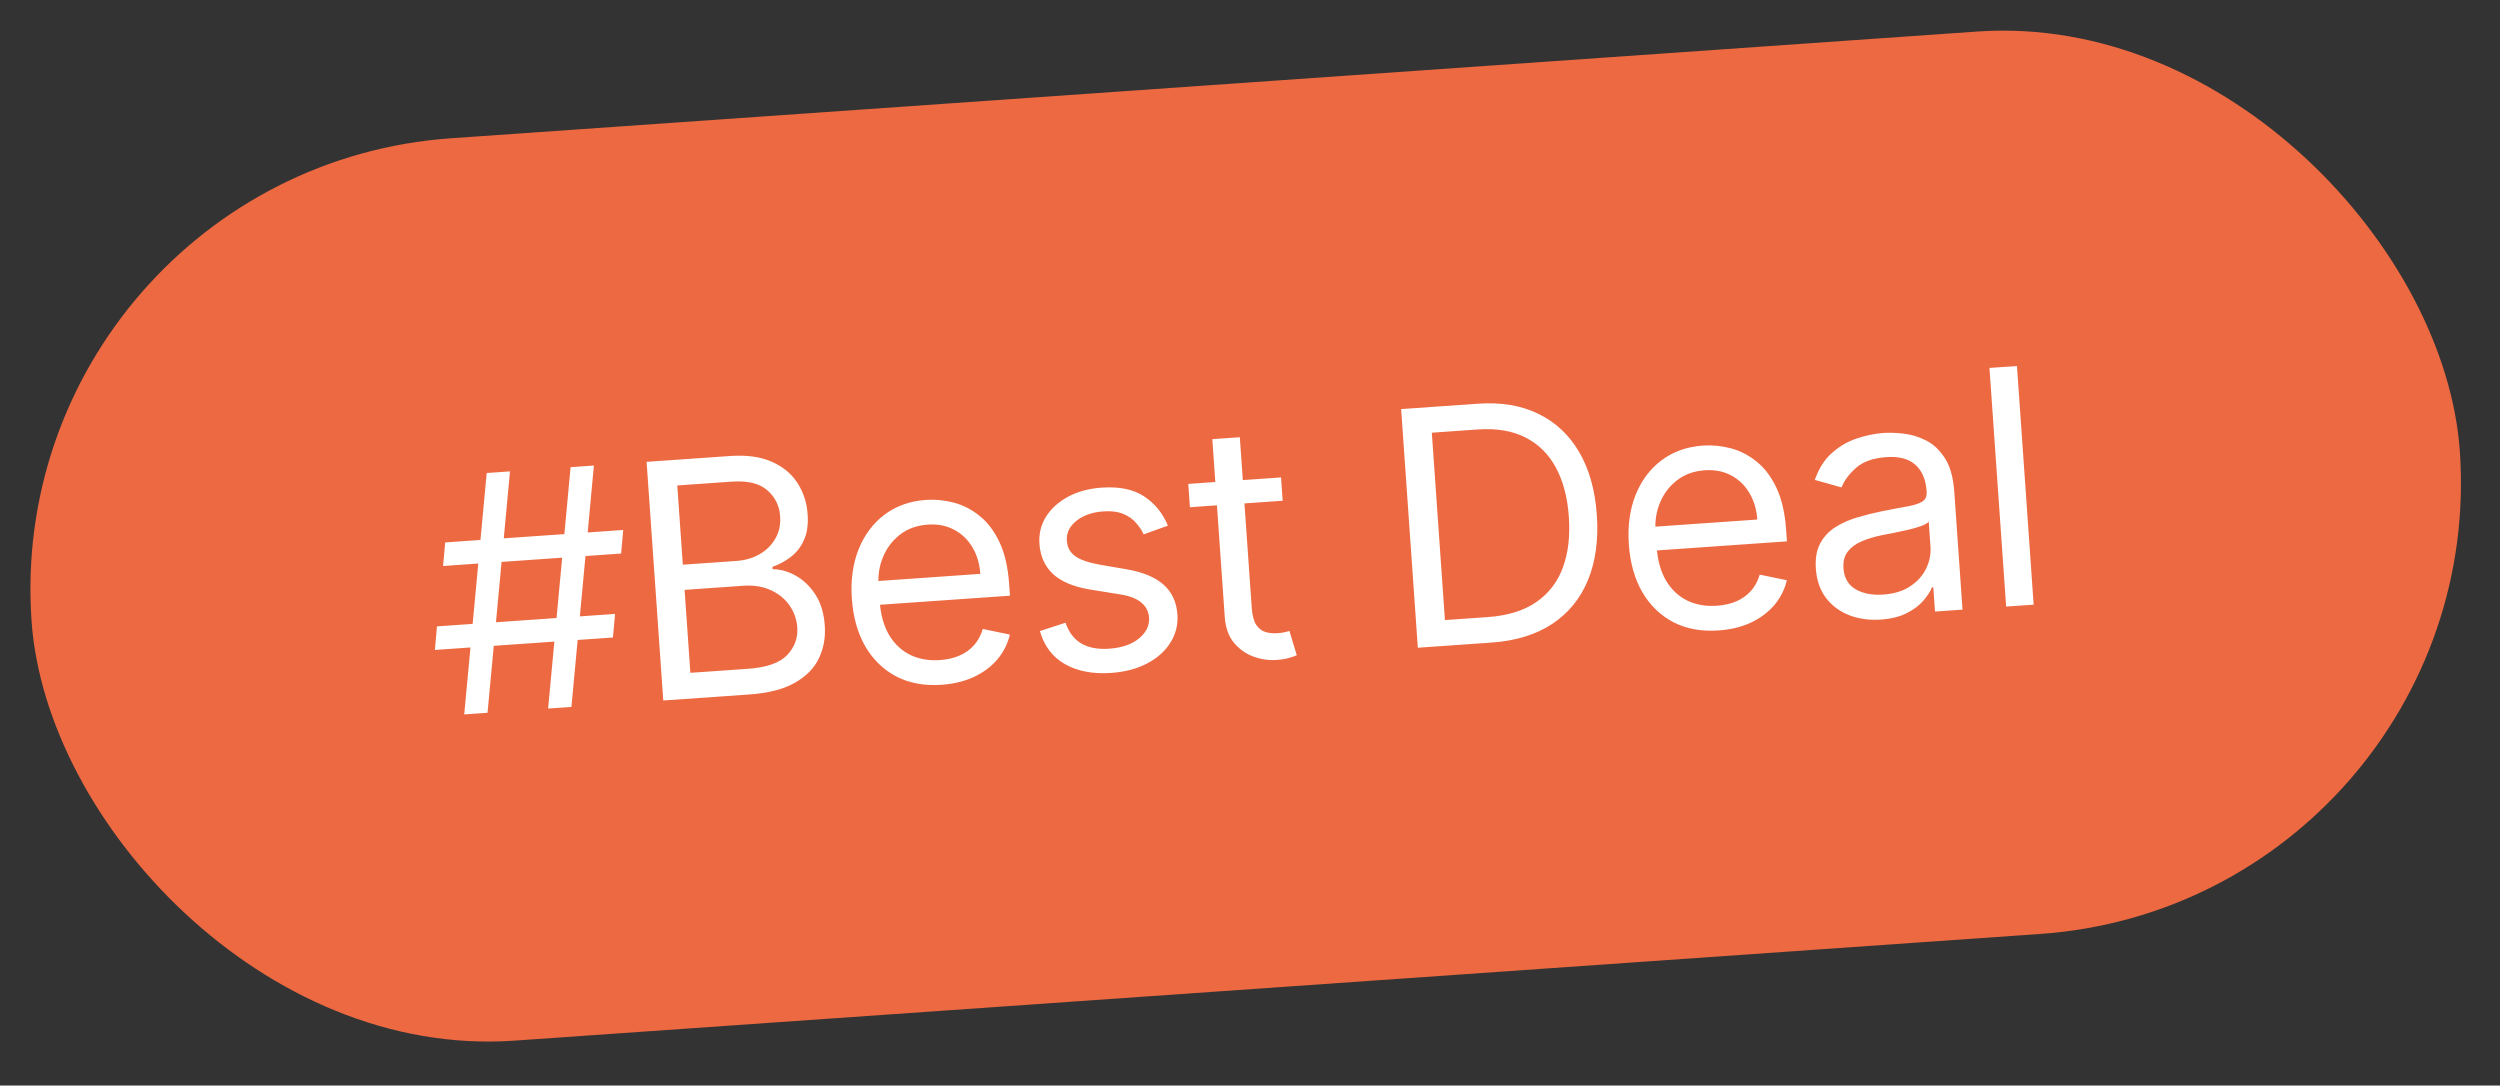
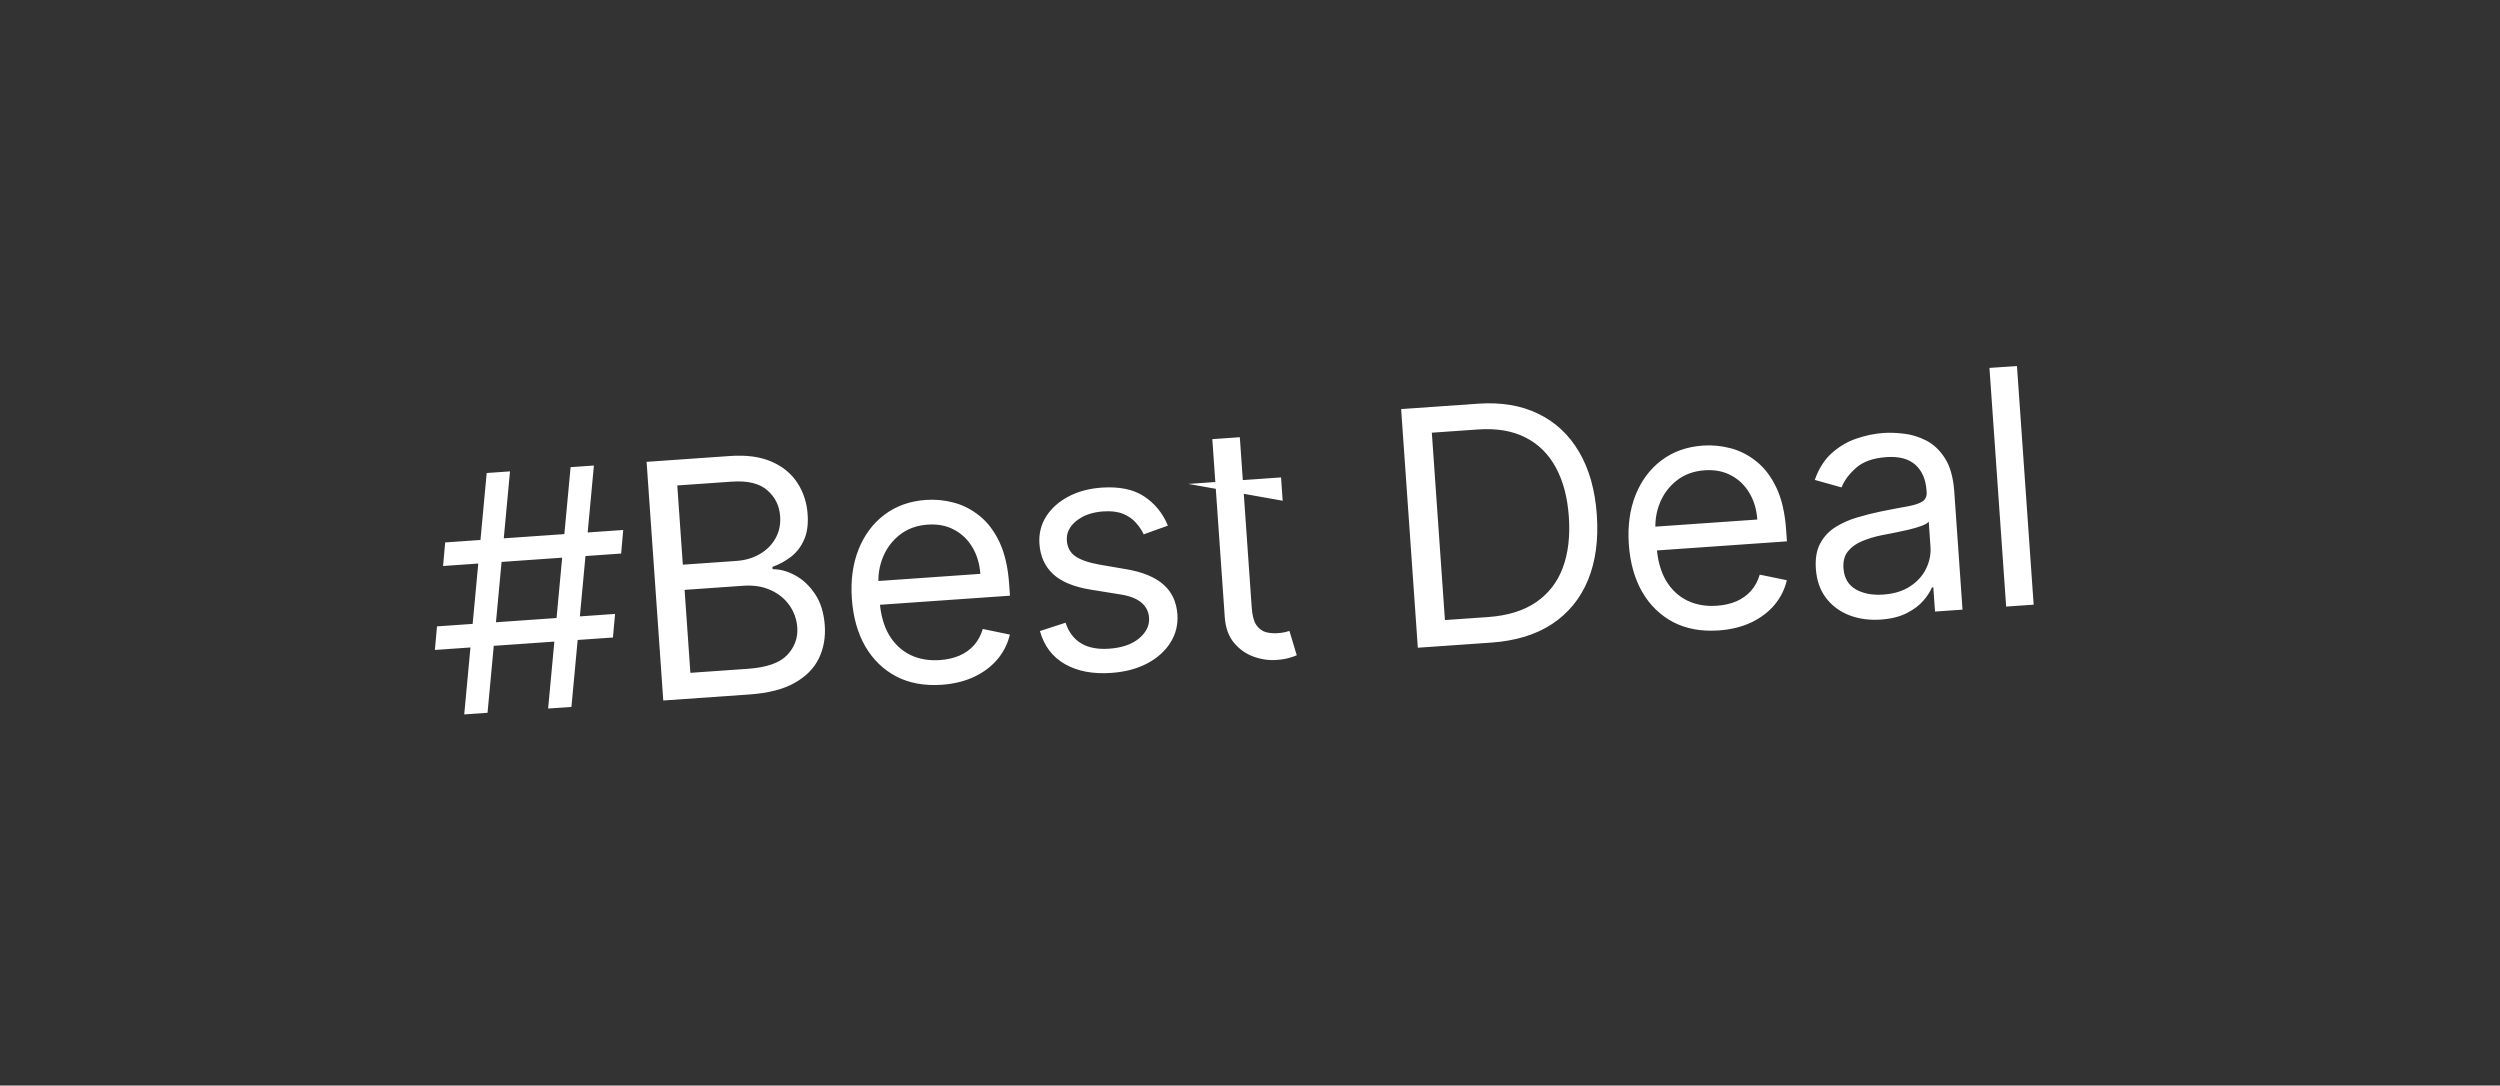
<svg xmlns="http://www.w3.org/2000/svg" width="152" height="66" viewBox="0 0 152 66" fill="none">
  <rect x="0" y="0" width="152" height="66" fill="#333333" stroke="none" />
-   <rect y="10.324" width="148" height="55" rx="27.5" transform="rotate(-4 0 10.324)" fill="#ED6941" />
-   <path d="M33.326 43.079L34.692 28.403L36.109 28.304L34.743 42.98L33.326 43.079ZM26.441 39.517L26.569 38.084L37.395 37.327L37.267 38.76L26.441 39.517ZM28.225 43.436L29.591 28.759L31.008 28.66L29.642 43.337L28.225 43.436ZM26.939 34.413L27.067 32.98L37.892 32.223L37.765 33.656L26.939 34.413ZM40.327 42.59L39.313 28.08L44.386 27.725C45.396 27.654 46.242 27.771 46.923 28.074C47.604 28.373 48.125 28.804 48.487 29.367C48.849 29.926 49.055 30.559 49.104 31.268C49.148 31.892 49.073 32.414 48.879 32.836C48.691 33.257 48.425 33.599 48.082 33.86C47.745 34.121 47.372 34.322 46.964 34.465L46.974 34.607C47.42 34.604 47.877 34.728 48.346 34.981C48.814 35.233 49.218 35.612 49.558 36.12C49.897 36.628 50.093 37.265 50.147 38.03C50.198 38.757 50.078 39.423 49.788 40.027C49.498 40.631 49.008 41.128 48.319 41.518C47.629 41.908 46.713 42.143 45.57 42.223L40.327 42.59ZM41.975 40.908L45.461 40.664C46.609 40.584 47.408 40.305 47.859 39.828C48.314 39.345 48.519 38.785 48.475 38.147C48.44 37.656 48.283 37.211 48.004 36.813C47.724 36.41 47.344 36.099 46.864 35.882C46.383 35.659 45.826 35.57 45.193 35.614L41.623 35.864L41.975 40.908ZM41.516 34.333L44.775 34.105C45.304 34.068 45.773 33.931 46.184 33.694C46.599 33.456 46.919 33.139 47.143 32.744C47.371 32.348 47.468 31.895 47.432 31.385C47.388 30.747 47.128 30.222 46.653 29.809C46.178 29.391 45.458 29.216 44.495 29.284L41.179 29.515L41.516 34.333ZM57.256 41.634C56.208 41.707 55.287 41.539 54.494 41.129C53.706 40.714 53.077 40.103 52.607 39.296C52.142 38.484 51.871 37.52 51.793 36.406C51.715 35.291 51.849 34.294 52.196 33.416C52.547 32.532 53.072 31.826 53.771 31.298C54.474 30.764 55.317 30.463 56.3 30.395C56.866 30.355 57.433 30.41 57.998 30.561C58.564 30.711 59.089 30.983 59.572 31.376C60.055 31.765 60.455 32.297 60.773 32.972C61.091 33.648 61.285 34.493 61.356 35.509L61.406 36.218L53.017 36.804L52.916 35.359L59.604 34.891C59.561 34.277 59.4 33.738 59.121 33.273C58.846 32.808 58.475 32.452 58.007 32.205C57.543 31.957 57.009 31.854 56.404 31.897C55.739 31.943 55.174 32.149 54.71 32.514C54.251 32.873 53.91 33.324 53.687 33.867C53.464 34.409 53.374 34.98 53.416 35.58L53.483 36.544C53.54 37.365 53.731 38.052 54.054 38.604C54.382 39.151 54.811 39.555 55.342 39.817C55.873 40.074 56.476 40.179 57.151 40.132C57.59 40.101 57.983 40.012 58.329 39.864C58.679 39.712 58.975 39.501 59.217 39.233C59.459 38.959 59.638 38.629 59.753 38.241L61.4 38.582C61.268 39.141 61.016 39.643 60.644 40.087C60.271 40.526 59.798 40.882 59.223 41.154C58.649 41.422 57.993 41.582 57.256 41.634ZM71.009 31.958L69.537 32.488C69.424 32.244 69.268 32.011 69.067 31.787C68.871 31.559 68.612 31.378 68.289 31.244C67.966 31.11 67.562 31.059 67.075 31.094C66.409 31.14 65.865 31.332 65.442 31.671C65.024 32.004 64.832 32.404 64.864 32.871C64.894 33.287 65.068 33.605 65.387 33.825C65.706 34.044 66.192 34.212 66.846 34.328L68.489 34.611C69.478 34.78 70.229 35.09 70.74 35.543C71.251 35.992 71.532 36.596 71.586 37.357C71.629 37.98 71.489 38.55 71.164 39.066C70.844 39.582 70.375 40.004 69.758 40.332C69.14 40.66 68.408 40.854 67.563 40.913C66.453 40.991 65.517 40.814 64.756 40.383C63.995 39.952 63.485 39.281 63.227 38.368L64.786 37.861C64.978 38.436 65.295 38.855 65.736 39.118C66.181 39.382 66.746 39.489 67.431 39.441C68.211 39.387 68.818 39.178 69.253 38.816C69.692 38.448 69.896 38.03 69.863 37.563C69.837 37.185 69.682 36.877 69.4 36.641C69.117 36.4 68.697 36.234 68.141 36.145L66.297 35.847C65.284 35.681 64.526 35.366 64.024 34.902C63.526 34.434 63.251 33.824 63.198 33.073C63.155 32.459 63.29 31.904 63.602 31.408C63.918 30.911 64.367 30.507 64.948 30.196C65.534 29.884 66.209 29.702 66.974 29.648C68.051 29.573 68.913 29.75 69.56 30.179C70.212 30.608 70.695 31.201 71.009 31.958ZM77.887 29.027L77.987 30.445L72.347 30.839L72.248 29.422L77.887 29.027ZM73.709 26.7L75.381 26.583L76.106 36.955C76.14 37.428 76.233 37.777 76.386 38.004C76.544 38.225 76.735 38.368 76.957 38.434C77.185 38.493 77.421 38.515 77.667 38.498C77.851 38.485 78.001 38.465 78.118 38.438C78.235 38.406 78.328 38.38 78.398 38.361L78.843 39.84C78.732 39.89 78.577 39.944 78.377 40C78.177 40.062 77.921 40.103 77.61 40.125C77.137 40.158 76.667 40.089 76.2 39.917C75.737 39.746 75.342 39.462 75.015 39.068C74.694 38.672 74.51 38.158 74.466 37.526L73.709 26.7ZM90.681 39.069L86.204 39.382L85.189 24.872L89.865 24.545C91.272 24.446 92.497 24.652 93.539 25.163C94.581 25.67 95.406 26.445 96.016 27.489C96.625 28.529 96.982 29.8 97.087 31.302C97.193 32.813 97.014 34.133 96.552 35.262C96.09 36.386 95.364 37.277 94.375 37.935C93.386 38.587 92.155 38.965 90.681 39.069ZM87.852 37.7L90.459 37.518C91.659 37.434 92.637 37.133 93.393 36.615C94.15 36.097 94.692 35.397 95.019 34.515C95.347 33.633 95.469 32.601 95.386 31.421C95.305 30.249 95.043 29.254 94.601 28.436C94.159 27.612 93.542 27 92.75 26.6C91.957 26.195 90.994 26.032 89.861 26.111L87.055 26.308L87.852 37.7ZM104.496 38.33C103.448 38.404 102.527 38.236 101.734 37.826C100.946 37.411 100.317 36.8 99.847 35.993C99.382 35.18 99.111 34.217 99.033 33.102C98.955 31.987 99.09 30.991 99.436 30.112C99.787 29.229 100.312 28.523 101.011 27.994C101.714 27.461 102.557 27.16 103.54 27.091C104.106 27.052 104.673 27.107 105.239 27.257C105.804 27.408 106.329 27.679 106.812 28.073C107.295 28.462 107.695 28.994 108.013 29.669C108.331 30.345 108.525 31.19 108.596 32.206L108.646 32.914L100.257 33.501L100.156 32.055L106.844 31.588C106.801 30.974 106.64 30.434 106.361 29.97C106.086 29.505 105.715 29.149 105.247 28.901C104.783 28.654 104.249 28.551 103.645 28.593C102.979 28.64 102.414 28.846 101.951 29.21C101.492 29.57 101.15 30.021 100.927 30.563C100.704 31.106 100.614 31.677 100.656 32.277L100.723 33.24C100.78 34.062 100.971 34.749 101.294 35.301C101.622 35.847 102.051 36.252 102.582 36.513C103.113 36.771 103.716 36.876 104.391 36.828C104.831 36.798 105.223 36.709 105.569 36.561C105.919 36.408 106.215 36.198 106.457 35.929C106.699 35.656 106.878 35.325 106.993 34.938L108.64 35.278C108.508 35.838 108.256 36.34 107.884 36.783C107.511 37.222 107.038 37.578 106.463 37.851C105.889 38.119 105.233 38.279 104.496 38.33ZM114.351 37.67C113.662 37.718 113.027 37.632 112.446 37.411C111.866 37.186 111.393 36.837 111.028 36.364C110.662 35.887 110.454 35.294 110.405 34.585C110.361 33.962 110.449 33.448 110.667 33.043C110.885 32.634 111.192 32.304 111.588 32.053C111.983 31.803 112.425 31.606 112.913 31.462C113.406 31.314 113.903 31.189 114.404 31.087C115.059 30.956 115.591 30.855 115.999 30.784C116.411 30.707 116.708 30.608 116.889 30.487C117.075 30.364 117.159 30.169 117.14 29.899L117.136 29.843C117.087 29.144 116.858 28.614 116.448 28.253C116.043 27.892 115.456 27.739 114.686 27.793C113.888 27.849 113.274 28.067 112.845 28.448C112.416 28.83 112.123 29.225 111.967 29.635L110.34 29.179C110.577 28.498 110.919 27.956 111.366 27.555C111.817 27.149 112.318 26.852 112.87 26.667C113.426 26.476 113.978 26.361 114.526 26.323C114.876 26.299 115.28 26.313 115.739 26.366C116.203 26.415 116.657 26.551 117.1 26.777C117.547 27.002 117.931 27.362 118.25 27.857C118.57 28.352 118.759 29.032 118.82 29.896L119.321 37.066L117.649 37.183L117.546 35.709L117.461 35.715C117.364 35.959 117.193 36.225 116.947 36.513C116.702 36.8 116.366 37.054 115.94 37.274C115.514 37.493 114.984 37.626 114.351 37.67ZM114.501 36.15C115.163 36.104 115.711 35.935 116.146 35.643C116.586 35.352 116.907 34.992 117.11 34.565C117.318 34.137 117.405 33.697 117.374 33.244L117.267 31.713C117.202 31.803 117.051 31.892 116.815 31.98C116.584 32.062 116.314 32.141 116.006 32.214C115.702 32.283 115.405 32.346 115.115 32.405C114.829 32.458 114.597 32.503 114.42 32.539C113.989 32.626 113.589 32.746 113.22 32.9C112.856 33.049 112.567 33.257 112.353 33.523C112.143 33.785 112.053 34.128 112.083 34.553C112.124 35.134 112.369 35.559 112.82 35.826C113.275 36.089 113.835 36.197 114.501 36.15ZM122.631 22.253L123.646 36.764L121.974 36.88L120.959 22.37L122.631 22.253Z" fill="white" />
+   <path d="M33.326 43.079L34.692 28.403L36.109 28.304L34.743 42.98L33.326 43.079ZM26.441 39.517L26.569 38.084L37.395 37.327L37.267 38.76L26.441 39.517ZM28.225 43.436L29.591 28.759L31.008 28.66L29.642 43.337L28.225 43.436ZM26.939 34.413L27.067 32.98L37.892 32.223L37.765 33.656L26.939 34.413ZM40.327 42.59L39.313 28.08L44.386 27.725C45.396 27.654 46.242 27.771 46.923 28.074C47.604 28.373 48.125 28.804 48.487 29.367C48.849 29.926 49.055 30.559 49.104 31.268C49.148 31.892 49.073 32.414 48.879 32.836C48.691 33.257 48.425 33.599 48.082 33.86C47.745 34.121 47.372 34.322 46.964 34.465L46.974 34.607C47.42 34.604 47.877 34.728 48.346 34.981C48.814 35.233 49.218 35.612 49.558 36.12C49.897 36.628 50.093 37.265 50.147 38.03C50.198 38.757 50.078 39.423 49.788 40.027C49.498 40.631 49.008 41.128 48.319 41.518C47.629 41.908 46.713 42.143 45.57 42.223L40.327 42.59ZM41.975 40.908L45.461 40.664C46.609 40.584 47.408 40.305 47.859 39.828C48.314 39.345 48.519 38.785 48.475 38.147C48.44 37.656 48.283 37.211 48.004 36.813C47.724 36.41 47.344 36.099 46.864 35.882C46.383 35.659 45.826 35.57 45.193 35.614L41.623 35.864L41.975 40.908ZM41.516 34.333L44.775 34.105C45.304 34.068 45.773 33.931 46.184 33.694C46.599 33.456 46.919 33.139 47.143 32.744C47.371 32.348 47.468 31.895 47.432 31.385C47.388 30.747 47.128 30.222 46.653 29.809C46.178 29.391 45.458 29.216 44.495 29.284L41.179 29.515L41.516 34.333ZM57.256 41.634C56.208 41.707 55.287 41.539 54.494 41.129C53.706 40.714 53.077 40.103 52.607 39.296C52.142 38.484 51.871 37.52 51.793 36.406C51.715 35.291 51.849 34.294 52.196 33.416C52.547 32.532 53.072 31.826 53.771 31.298C54.474 30.764 55.317 30.463 56.3 30.395C56.866 30.355 57.433 30.41 57.998 30.561C58.564 30.711 59.089 30.983 59.572 31.376C60.055 31.765 60.455 32.297 60.773 32.972C61.091 33.648 61.285 34.493 61.356 35.509L61.406 36.218L53.017 36.804L52.916 35.359L59.604 34.891C59.561 34.277 59.4 33.738 59.121 33.273C58.846 32.808 58.475 32.452 58.007 32.205C57.543 31.957 57.009 31.854 56.404 31.897C55.739 31.943 55.174 32.149 54.71 32.514C54.251 32.873 53.91 33.324 53.687 33.867C53.464 34.409 53.374 34.98 53.416 35.58L53.483 36.544C53.54 37.365 53.731 38.052 54.054 38.604C54.382 39.151 54.811 39.555 55.342 39.817C55.873 40.074 56.476 40.179 57.151 40.132C57.59 40.101 57.983 40.012 58.329 39.864C58.679 39.712 58.975 39.501 59.217 39.233C59.459 38.959 59.638 38.629 59.753 38.241L61.4 38.582C61.268 39.141 61.016 39.643 60.644 40.087C60.271 40.526 59.798 40.882 59.223 41.154C58.649 41.422 57.993 41.582 57.256 41.634ZM71.009 31.958L69.537 32.488C69.424 32.244 69.268 32.011 69.067 31.787C68.871 31.559 68.612 31.378 68.289 31.244C67.966 31.11 67.562 31.059 67.075 31.094C66.409 31.14 65.865 31.332 65.442 31.671C65.024 32.004 64.832 32.404 64.864 32.871C64.894 33.287 65.068 33.605 65.387 33.825C65.706 34.044 66.192 34.212 66.846 34.328L68.489 34.611C69.478 34.78 70.229 35.09 70.74 35.543C71.251 35.992 71.532 36.596 71.586 37.357C71.629 37.98 71.489 38.55 71.164 39.066C70.844 39.582 70.375 40.004 69.758 40.332C69.14 40.66 68.408 40.854 67.563 40.913C66.453 40.991 65.517 40.814 64.756 40.383C63.995 39.952 63.485 39.281 63.227 38.368L64.786 37.861C64.978 38.436 65.295 38.855 65.736 39.118C66.181 39.382 66.746 39.489 67.431 39.441C68.211 39.387 68.818 39.178 69.253 38.816C69.692 38.448 69.896 38.03 69.863 37.563C69.837 37.185 69.682 36.877 69.4 36.641C69.117 36.4 68.697 36.234 68.141 36.145L66.297 35.847C65.284 35.681 64.526 35.366 64.024 34.902C63.526 34.434 63.251 33.824 63.198 33.073C63.155 32.459 63.29 31.904 63.602 31.408C63.918 30.911 64.367 30.507 64.948 30.196C65.534 29.884 66.209 29.702 66.974 29.648C68.051 29.573 68.913 29.75 69.56 30.179C70.212 30.608 70.695 31.201 71.009 31.958ZM77.887 29.027L77.987 30.445L72.248 29.422L77.887 29.027ZM73.709 26.7L75.381 26.583L76.106 36.955C76.14 37.428 76.233 37.777 76.386 38.004C76.544 38.225 76.735 38.368 76.957 38.434C77.185 38.493 77.421 38.515 77.667 38.498C77.851 38.485 78.001 38.465 78.118 38.438C78.235 38.406 78.328 38.38 78.398 38.361L78.843 39.84C78.732 39.89 78.577 39.944 78.377 40C78.177 40.062 77.921 40.103 77.61 40.125C77.137 40.158 76.667 40.089 76.2 39.917C75.737 39.746 75.342 39.462 75.015 39.068C74.694 38.672 74.51 38.158 74.466 37.526L73.709 26.7ZM90.681 39.069L86.204 39.382L85.189 24.872L89.865 24.545C91.272 24.446 92.497 24.652 93.539 25.163C94.581 25.67 95.406 26.445 96.016 27.489C96.625 28.529 96.982 29.8 97.087 31.302C97.193 32.813 97.014 34.133 96.552 35.262C96.09 36.386 95.364 37.277 94.375 37.935C93.386 38.587 92.155 38.965 90.681 39.069ZM87.852 37.7L90.459 37.518C91.659 37.434 92.637 37.133 93.393 36.615C94.15 36.097 94.692 35.397 95.019 34.515C95.347 33.633 95.469 32.601 95.386 31.421C95.305 30.249 95.043 29.254 94.601 28.436C94.159 27.612 93.542 27 92.75 26.6C91.957 26.195 90.994 26.032 89.861 26.111L87.055 26.308L87.852 37.7ZM104.496 38.33C103.448 38.404 102.527 38.236 101.734 37.826C100.946 37.411 100.317 36.8 99.847 35.993C99.382 35.18 99.111 34.217 99.033 33.102C98.955 31.987 99.09 30.991 99.436 30.112C99.787 29.229 100.312 28.523 101.011 27.994C101.714 27.461 102.557 27.16 103.54 27.091C104.106 27.052 104.673 27.107 105.239 27.257C105.804 27.408 106.329 27.679 106.812 28.073C107.295 28.462 107.695 28.994 108.013 29.669C108.331 30.345 108.525 31.19 108.596 32.206L108.646 32.914L100.257 33.501L100.156 32.055L106.844 31.588C106.801 30.974 106.64 30.434 106.361 29.97C106.086 29.505 105.715 29.149 105.247 28.901C104.783 28.654 104.249 28.551 103.645 28.593C102.979 28.64 102.414 28.846 101.951 29.21C101.492 29.57 101.15 30.021 100.927 30.563C100.704 31.106 100.614 31.677 100.656 32.277L100.723 33.24C100.78 34.062 100.971 34.749 101.294 35.301C101.622 35.847 102.051 36.252 102.582 36.513C103.113 36.771 103.716 36.876 104.391 36.828C104.831 36.798 105.223 36.709 105.569 36.561C105.919 36.408 106.215 36.198 106.457 35.929C106.699 35.656 106.878 35.325 106.993 34.938L108.64 35.278C108.508 35.838 108.256 36.34 107.884 36.783C107.511 37.222 107.038 37.578 106.463 37.851C105.889 38.119 105.233 38.279 104.496 38.33ZM114.351 37.67C113.662 37.718 113.027 37.632 112.446 37.411C111.866 37.186 111.393 36.837 111.028 36.364C110.662 35.887 110.454 35.294 110.405 34.585C110.361 33.962 110.449 33.448 110.667 33.043C110.885 32.634 111.192 32.304 111.588 32.053C111.983 31.803 112.425 31.606 112.913 31.462C113.406 31.314 113.903 31.189 114.404 31.087C115.059 30.956 115.591 30.855 115.999 30.784C116.411 30.707 116.708 30.608 116.889 30.487C117.075 30.364 117.159 30.169 117.14 29.899L117.136 29.843C117.087 29.144 116.858 28.614 116.448 28.253C116.043 27.892 115.456 27.739 114.686 27.793C113.888 27.849 113.274 28.067 112.845 28.448C112.416 28.83 112.123 29.225 111.967 29.635L110.34 29.179C110.577 28.498 110.919 27.956 111.366 27.555C111.817 27.149 112.318 26.852 112.87 26.667C113.426 26.476 113.978 26.361 114.526 26.323C114.876 26.299 115.28 26.313 115.739 26.366C116.203 26.415 116.657 26.551 117.1 26.777C117.547 27.002 117.931 27.362 118.25 27.857C118.57 28.352 118.759 29.032 118.82 29.896L119.321 37.066L117.649 37.183L117.546 35.709L117.461 35.715C117.364 35.959 117.193 36.225 116.947 36.513C116.702 36.8 116.366 37.054 115.94 37.274C115.514 37.493 114.984 37.626 114.351 37.67ZM114.501 36.15C115.163 36.104 115.711 35.935 116.146 35.643C116.586 35.352 116.907 34.992 117.11 34.565C117.318 34.137 117.405 33.697 117.374 33.244L117.267 31.713C117.202 31.803 117.051 31.892 116.815 31.98C116.584 32.062 116.314 32.141 116.006 32.214C115.702 32.283 115.405 32.346 115.115 32.405C114.829 32.458 114.597 32.503 114.42 32.539C113.989 32.626 113.589 32.746 113.22 32.9C112.856 33.049 112.567 33.257 112.353 33.523C112.143 33.785 112.053 34.128 112.083 34.553C112.124 35.134 112.369 35.559 112.82 35.826C113.275 36.089 113.835 36.197 114.501 36.15ZM122.631 22.253L123.646 36.764L121.974 36.88L120.959 22.37L122.631 22.253Z" fill="white" />
</svg>